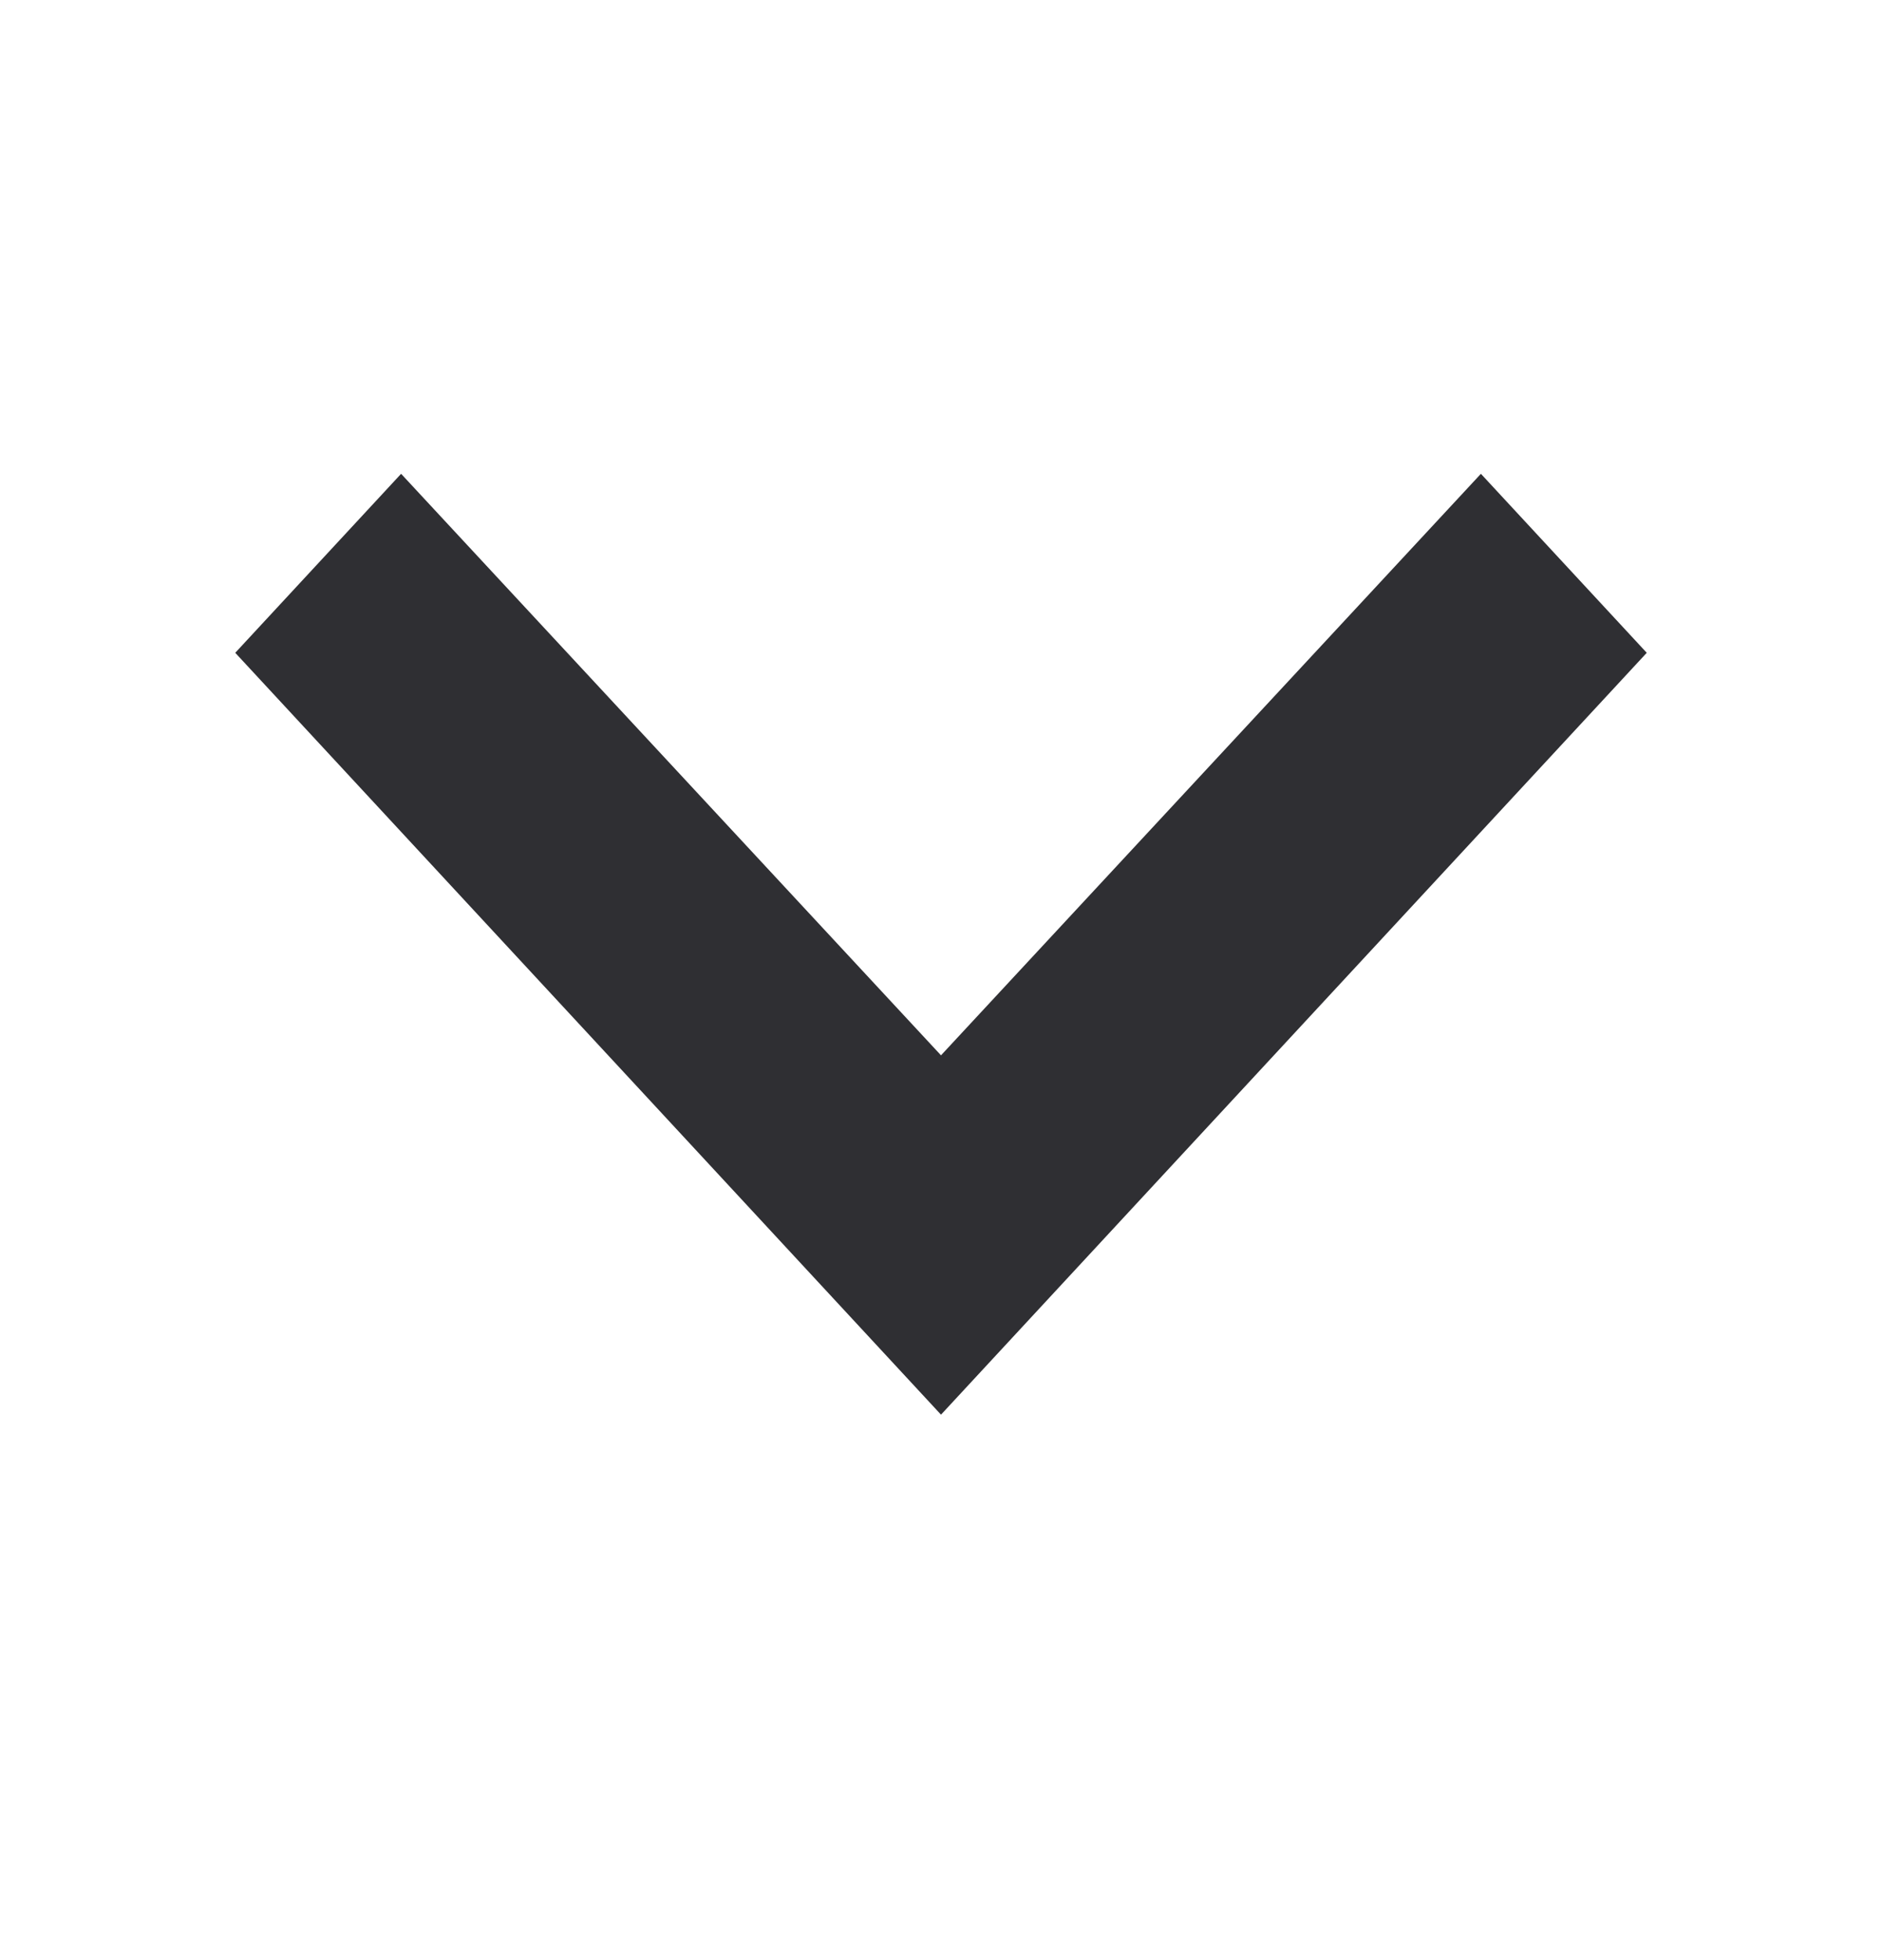
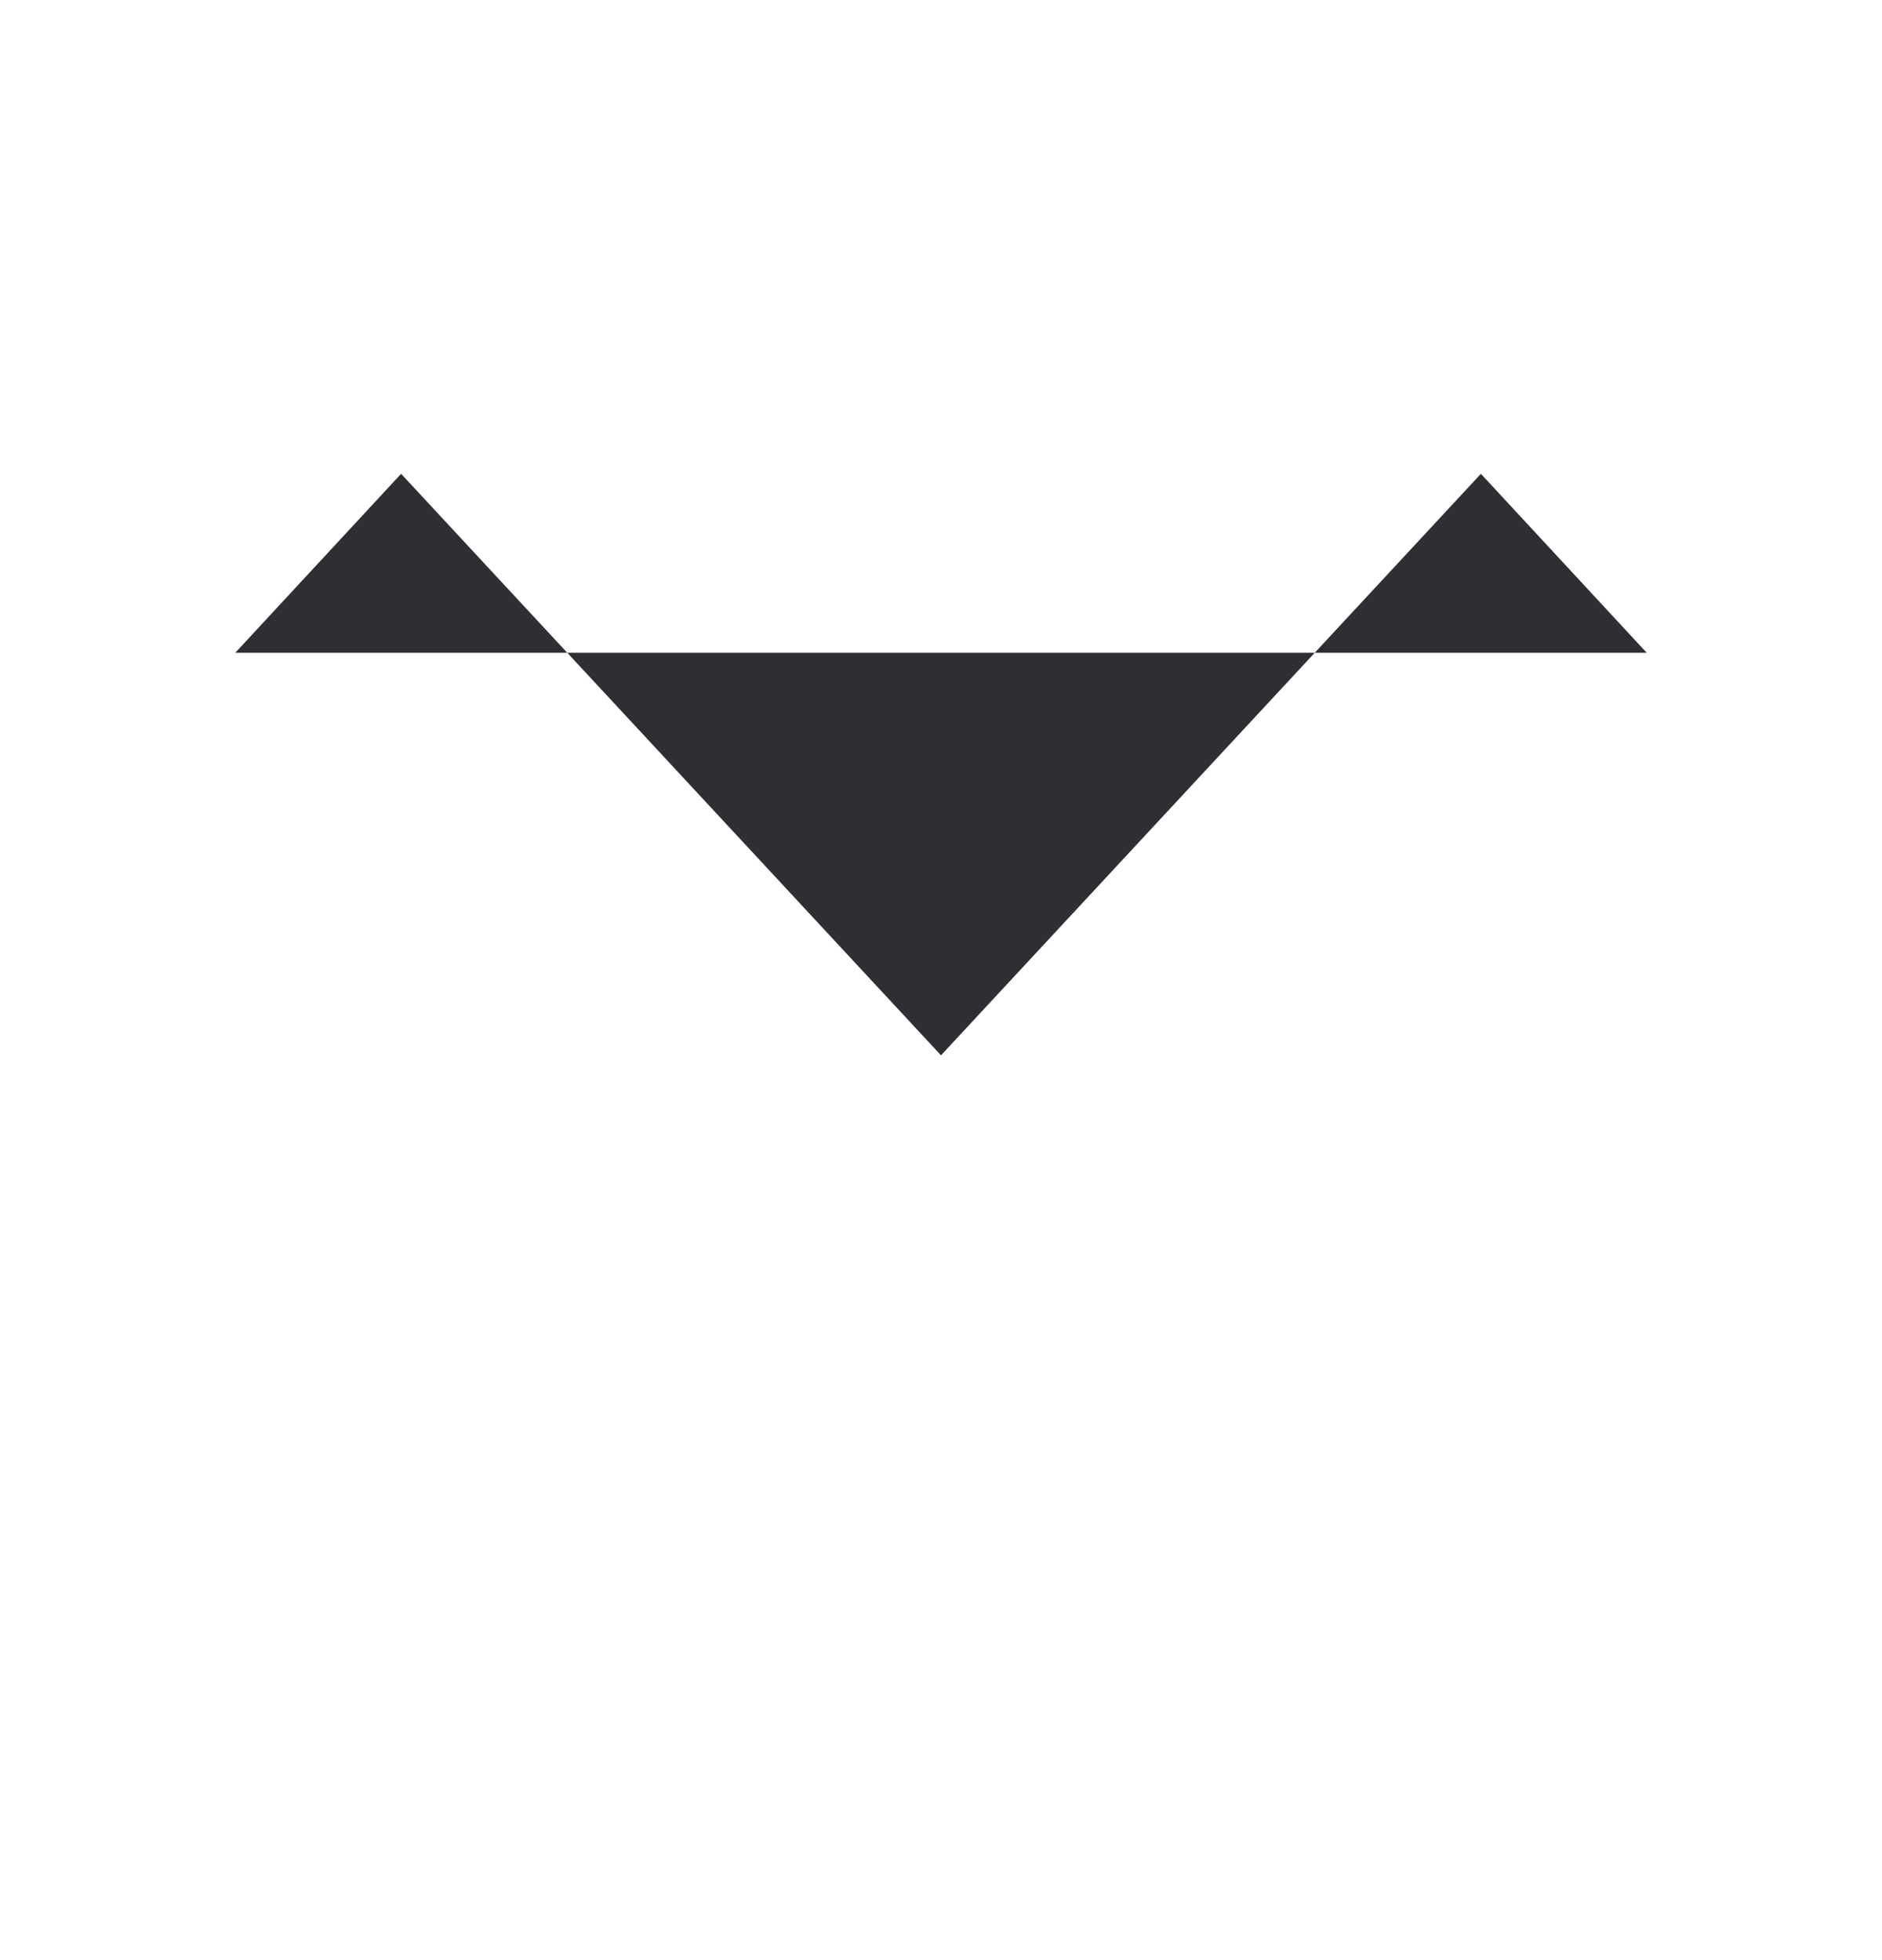
<svg xmlns="http://www.w3.org/2000/svg" width="24" height="25" viewBox="0 0 24 25" fill="none">
  <g id="big_chevron_down">
-     <path id="Vector" d="M5.115 6.043L12 13.46L18.885 6.043L21 8.326L12 18.043L3 8.326L5.115 6.043Z" fill="#2F2F33" />
+     <path id="Vector" d="M5.115 6.043L12 13.46L18.885 6.043L21 8.326L3 8.326L5.115 6.043Z" fill="#2F2F33" />
  </g>
</svg>